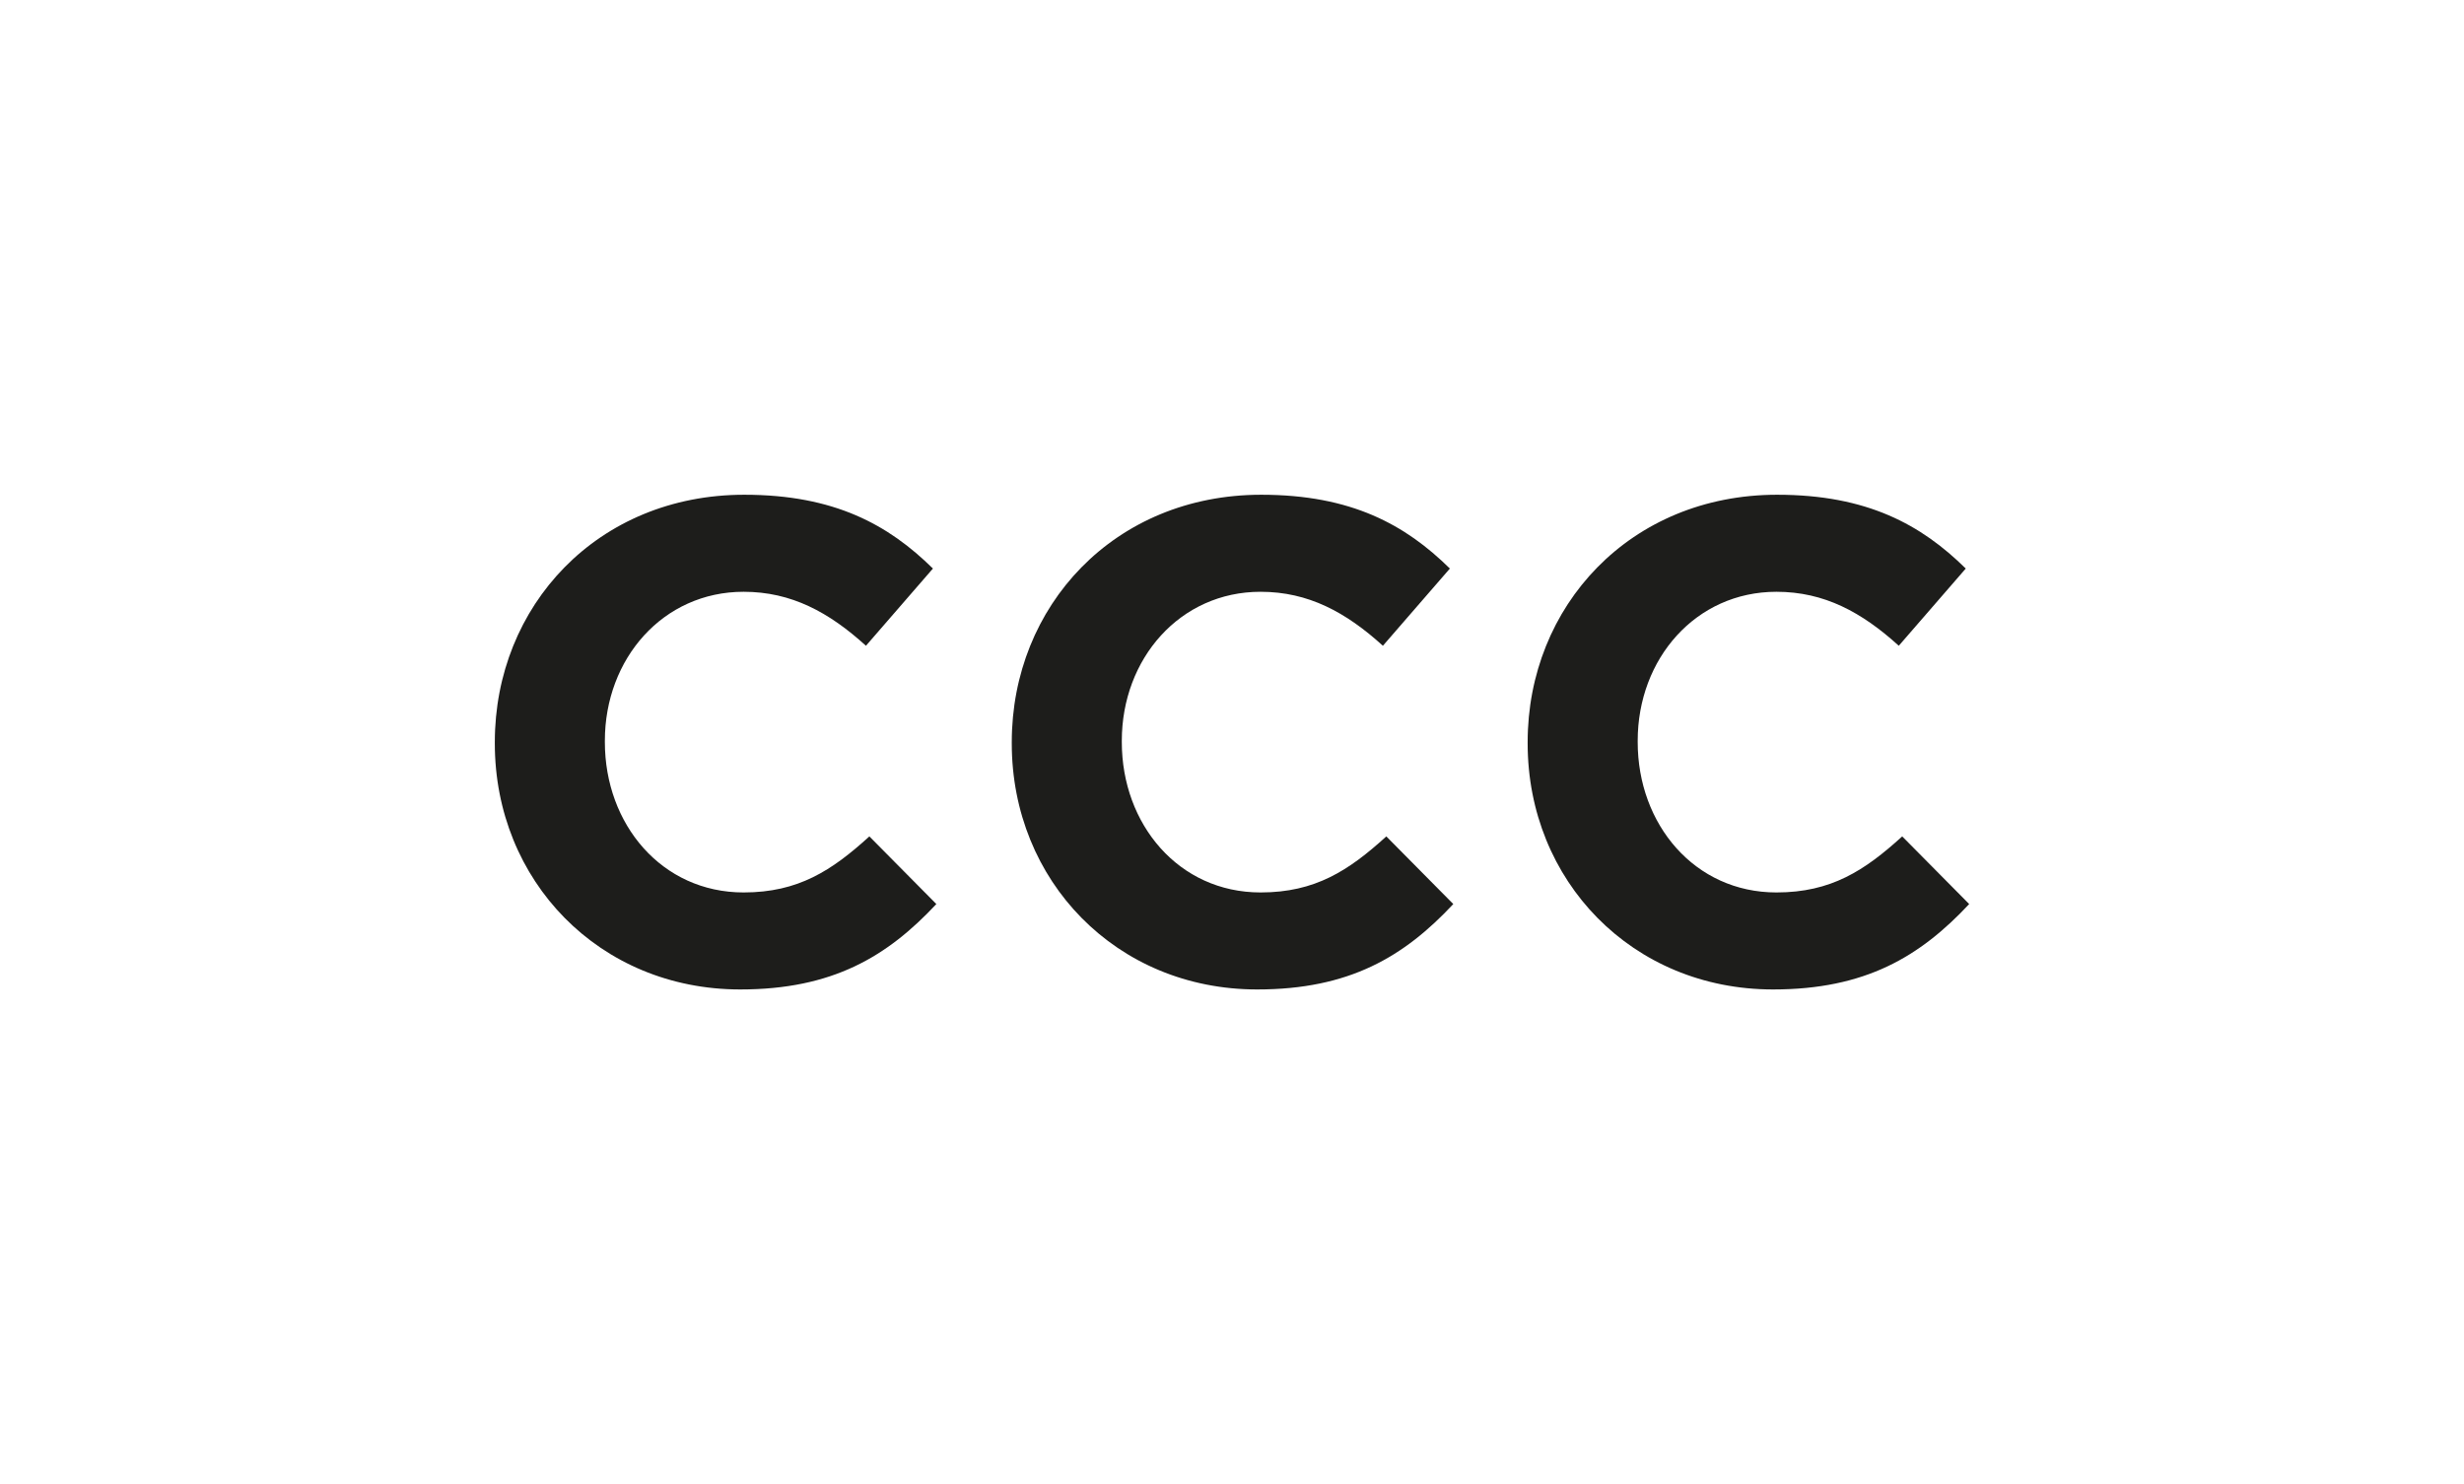
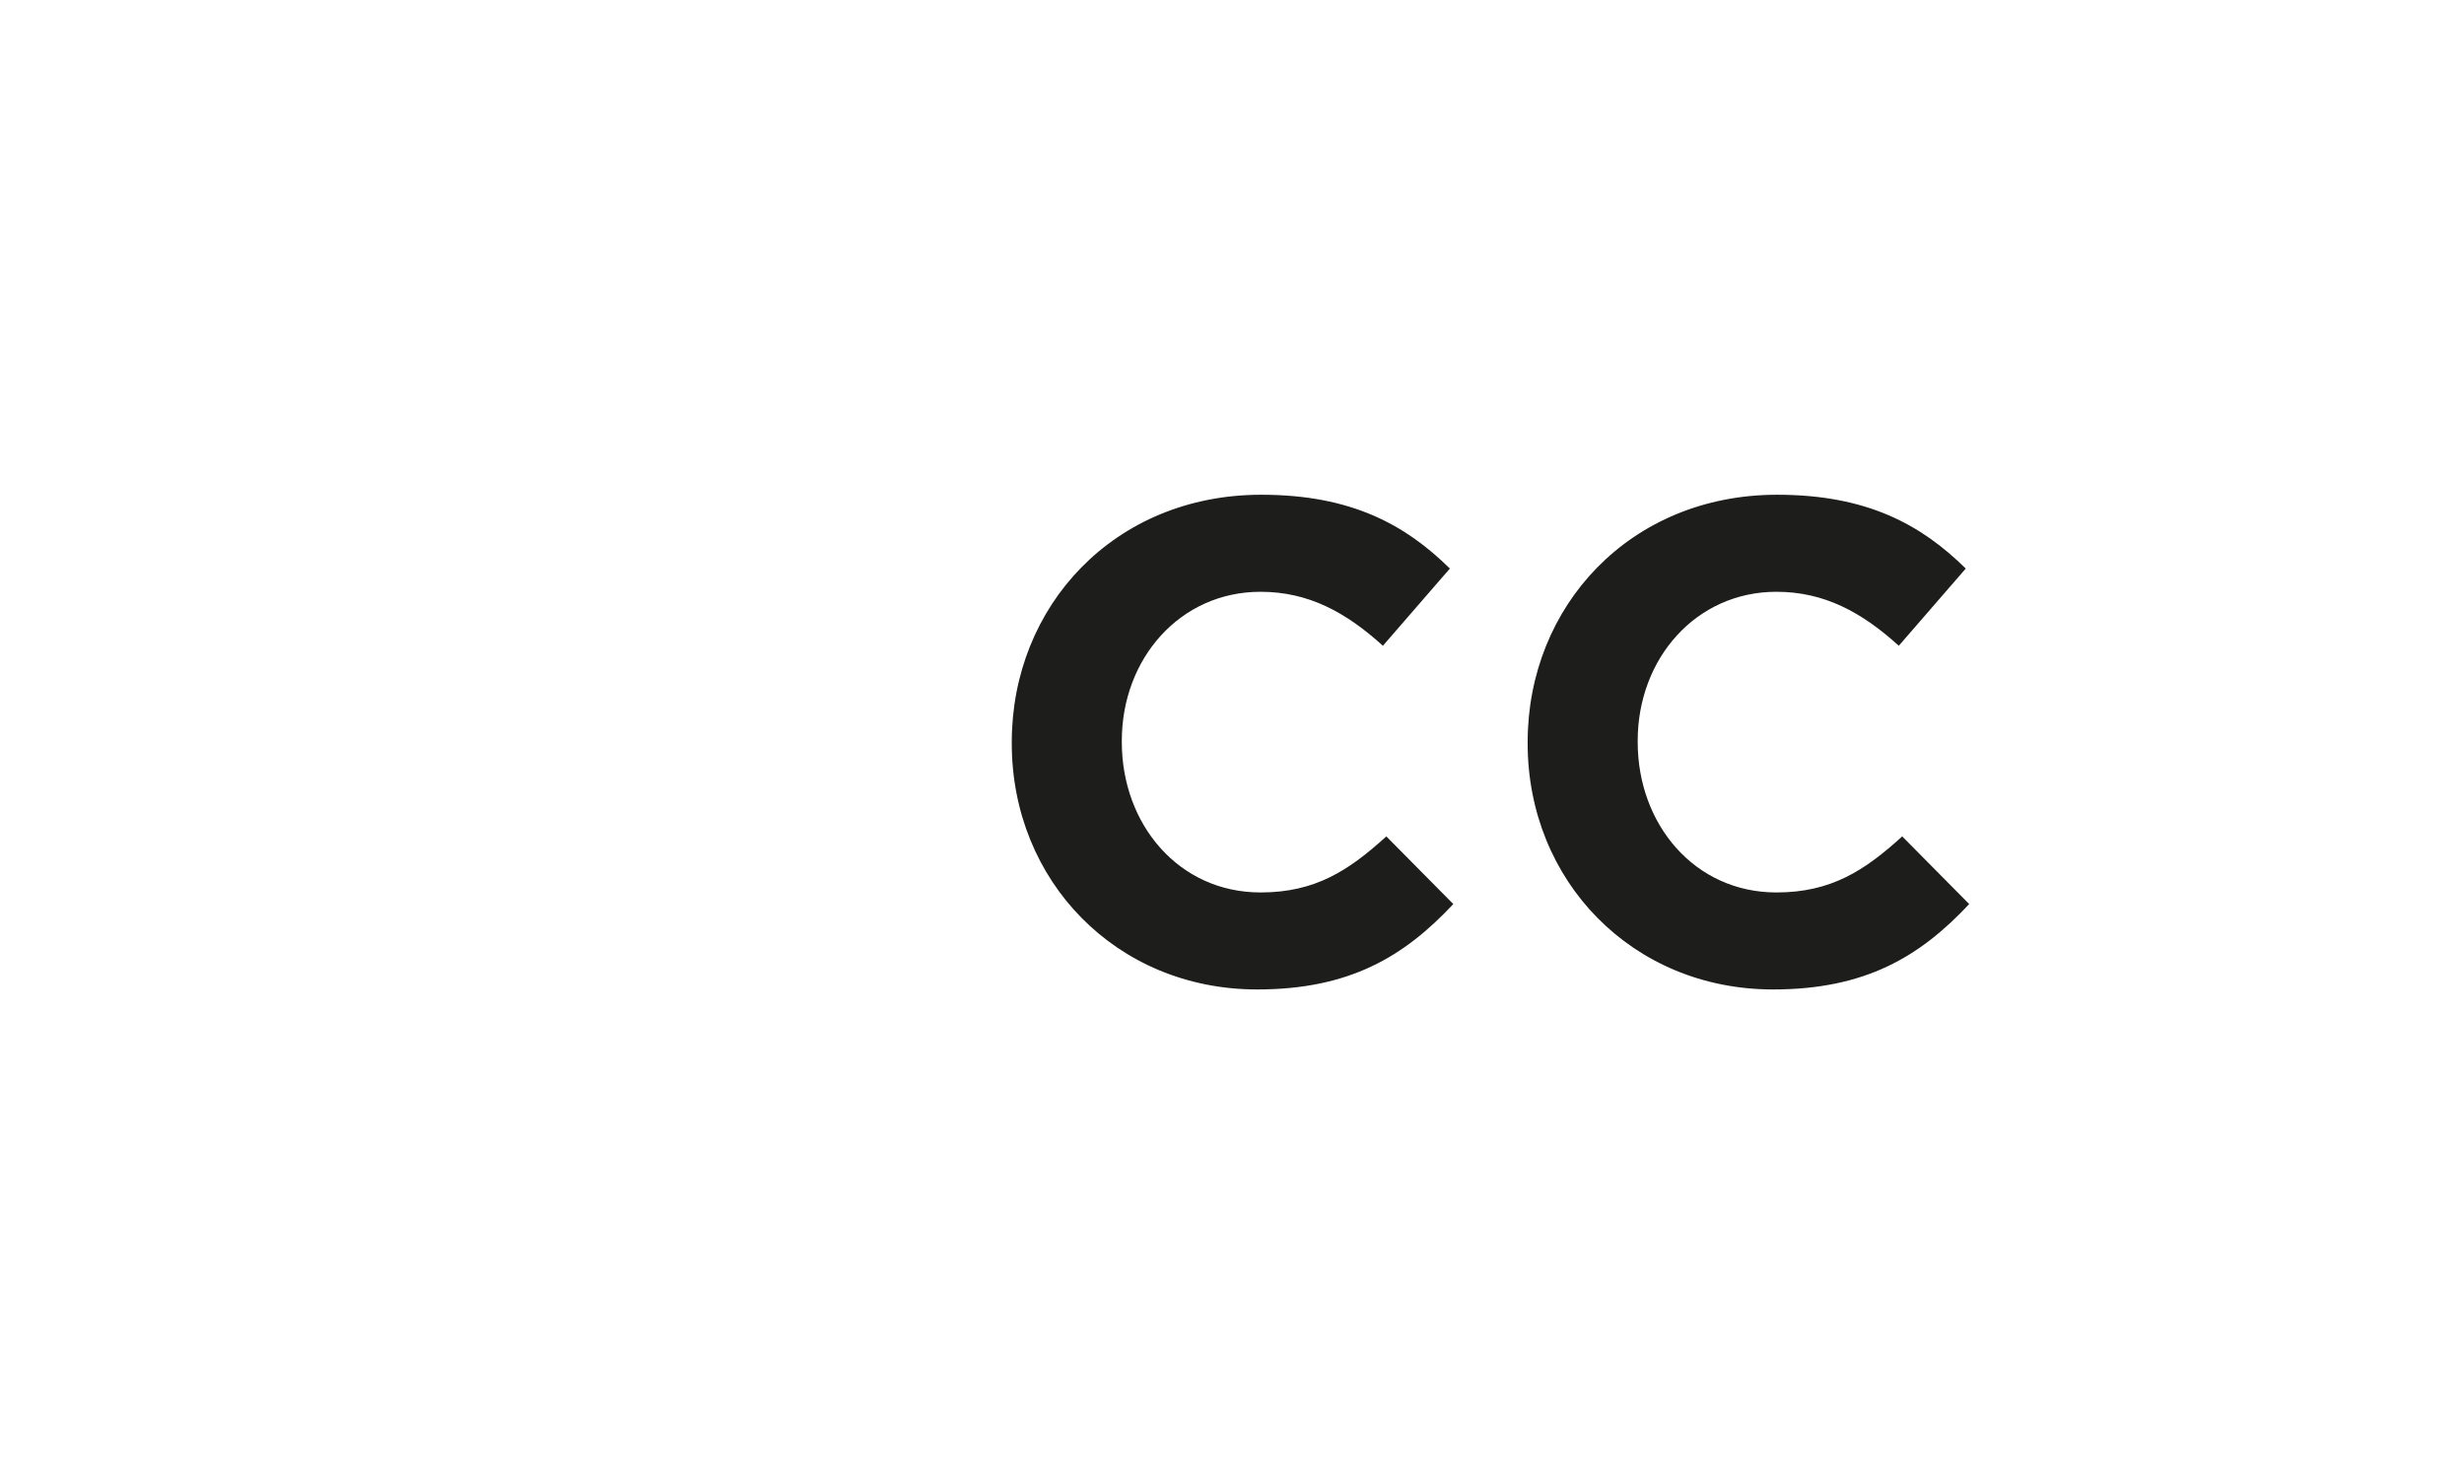
<svg xmlns="http://www.w3.org/2000/svg" version="1.1" baseProfile="basic" id="Warstwa_1" x="0px" y="0px" viewBox="0 0 1000 602.47" xml:space="preserve">
  <style type="text/css">
	.st0{fill:#1D1D1B;}
</style>
  <g>
-     <path class="st0" d="M200.82,301.79v-0.55c0-55.2,41.61-100.41,101.24-100.41c36.61,0,58.53,12.2,76.56,29.96l-27.18,31.34   c-14.98-13.59-30.23-21.91-49.65-21.91c-32.73,0-56.31,27.18-56.31,60.47v0.56c0,33.29,23.02,61.02,56.31,61.02   c22.19,0,35.78-8.88,51.04-22.75l27.18,27.46c-19.97,21.36-42.16,34.67-79.61,34.67C243.26,401.65,200.82,357.54,200.82,301.79" />
    <path class="st0" d="M410.62,301.79v-0.55c0-55.2,41.61-100.41,101.24-100.41c36.61,0,58.53,12.2,76.56,29.96l-27.18,31.34   c-14.98-13.59-30.23-21.91-49.65-21.91c-32.73,0-56.31,27.18-56.31,60.47v0.56c0,33.29,23.02,61.02,56.31,61.02   c22.19,0,35.78-8.88,51.04-22.75l27.18,27.46c-19.97,21.36-42.16,34.67-79.61,34.67C453.05,401.65,410.62,357.54,410.62,301.79" />
    <path class="st0" d="M619.99,301.79v-0.55c0-55.2,41.61-100.41,101.24-100.41c36.61,0,58.53,12.2,76.56,29.96l-27.18,31.34   c-14.98-13.59-30.23-21.91-49.65-21.91c-32.73,0-56.31,27.18-56.31,60.47v0.56c0,33.29,23.02,61.02,56.31,61.02   c22.19,0,35.78-8.88,51.04-22.75l27.18,27.46c-19.97,21.36-42.16,34.67-79.61,34.67C662.43,401.65,619.99,357.54,619.99,301.79" />
  </g>
</svg>